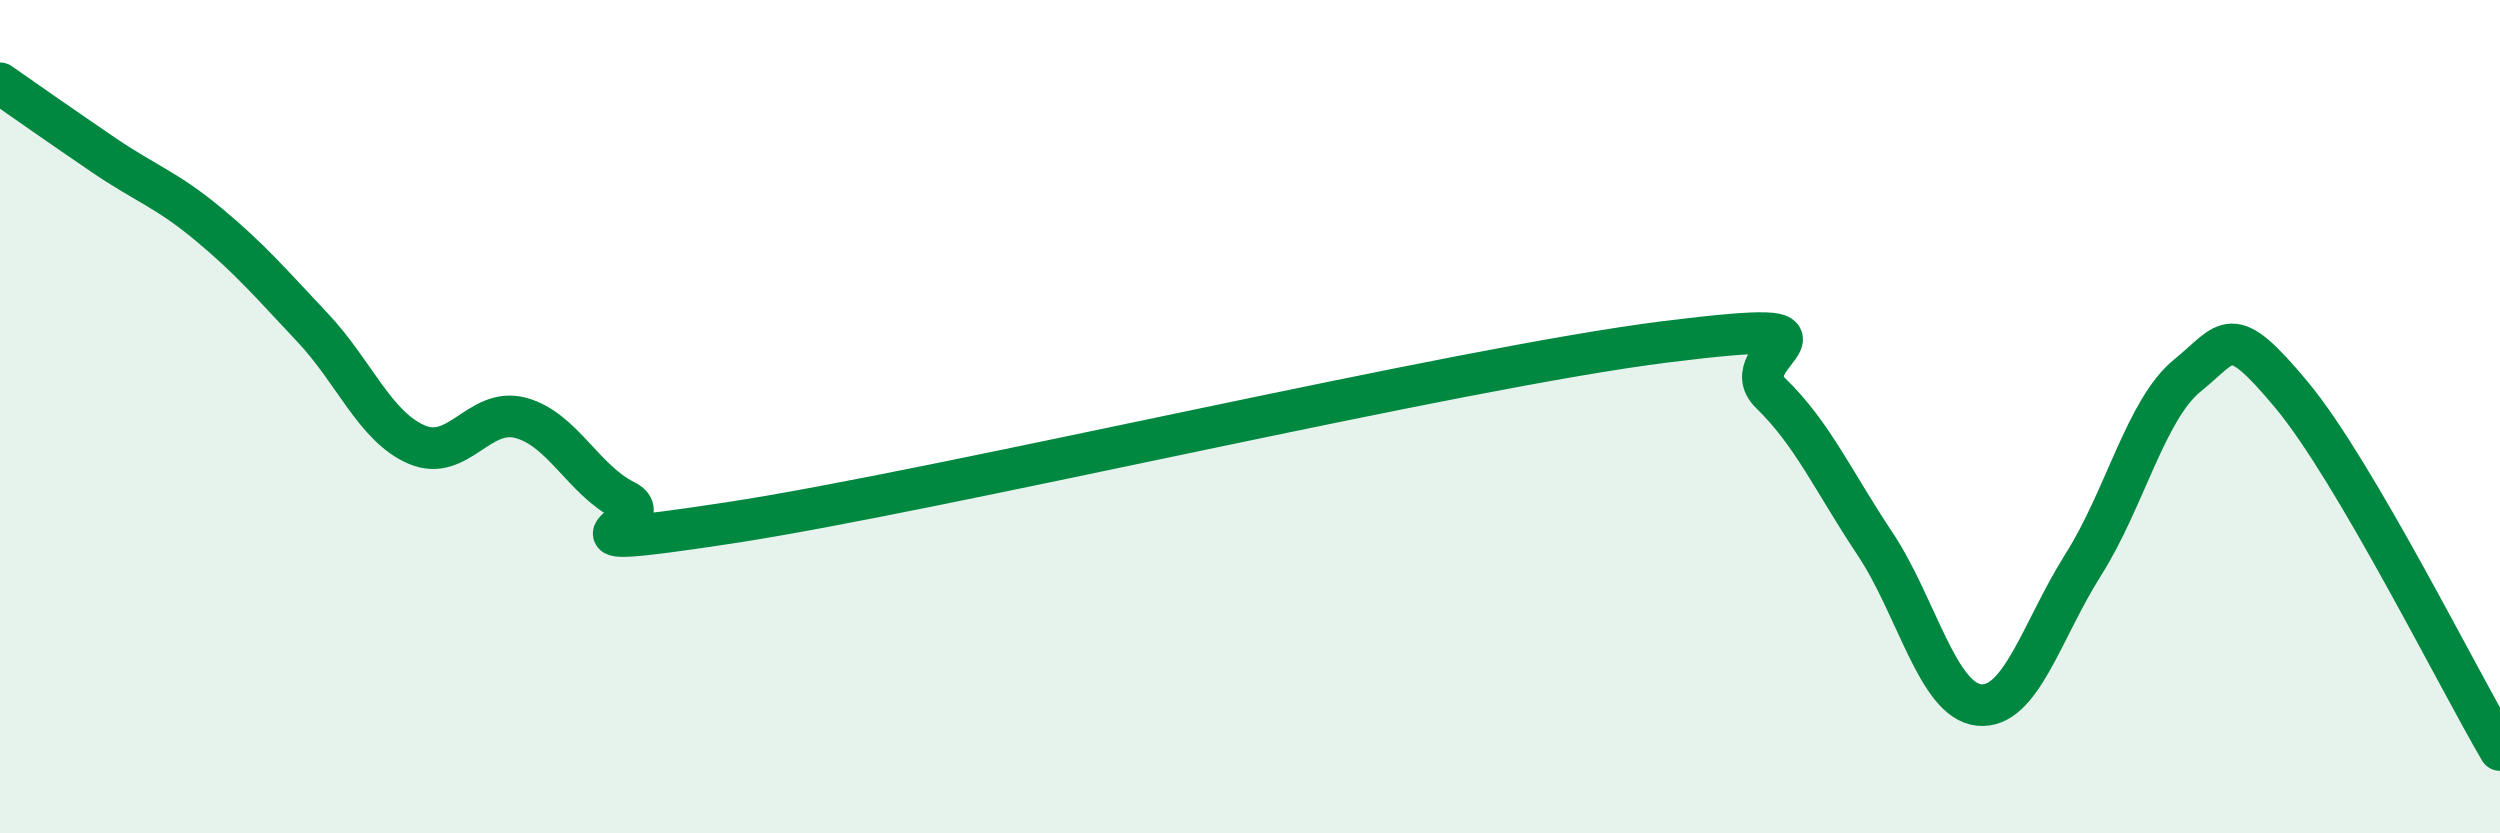
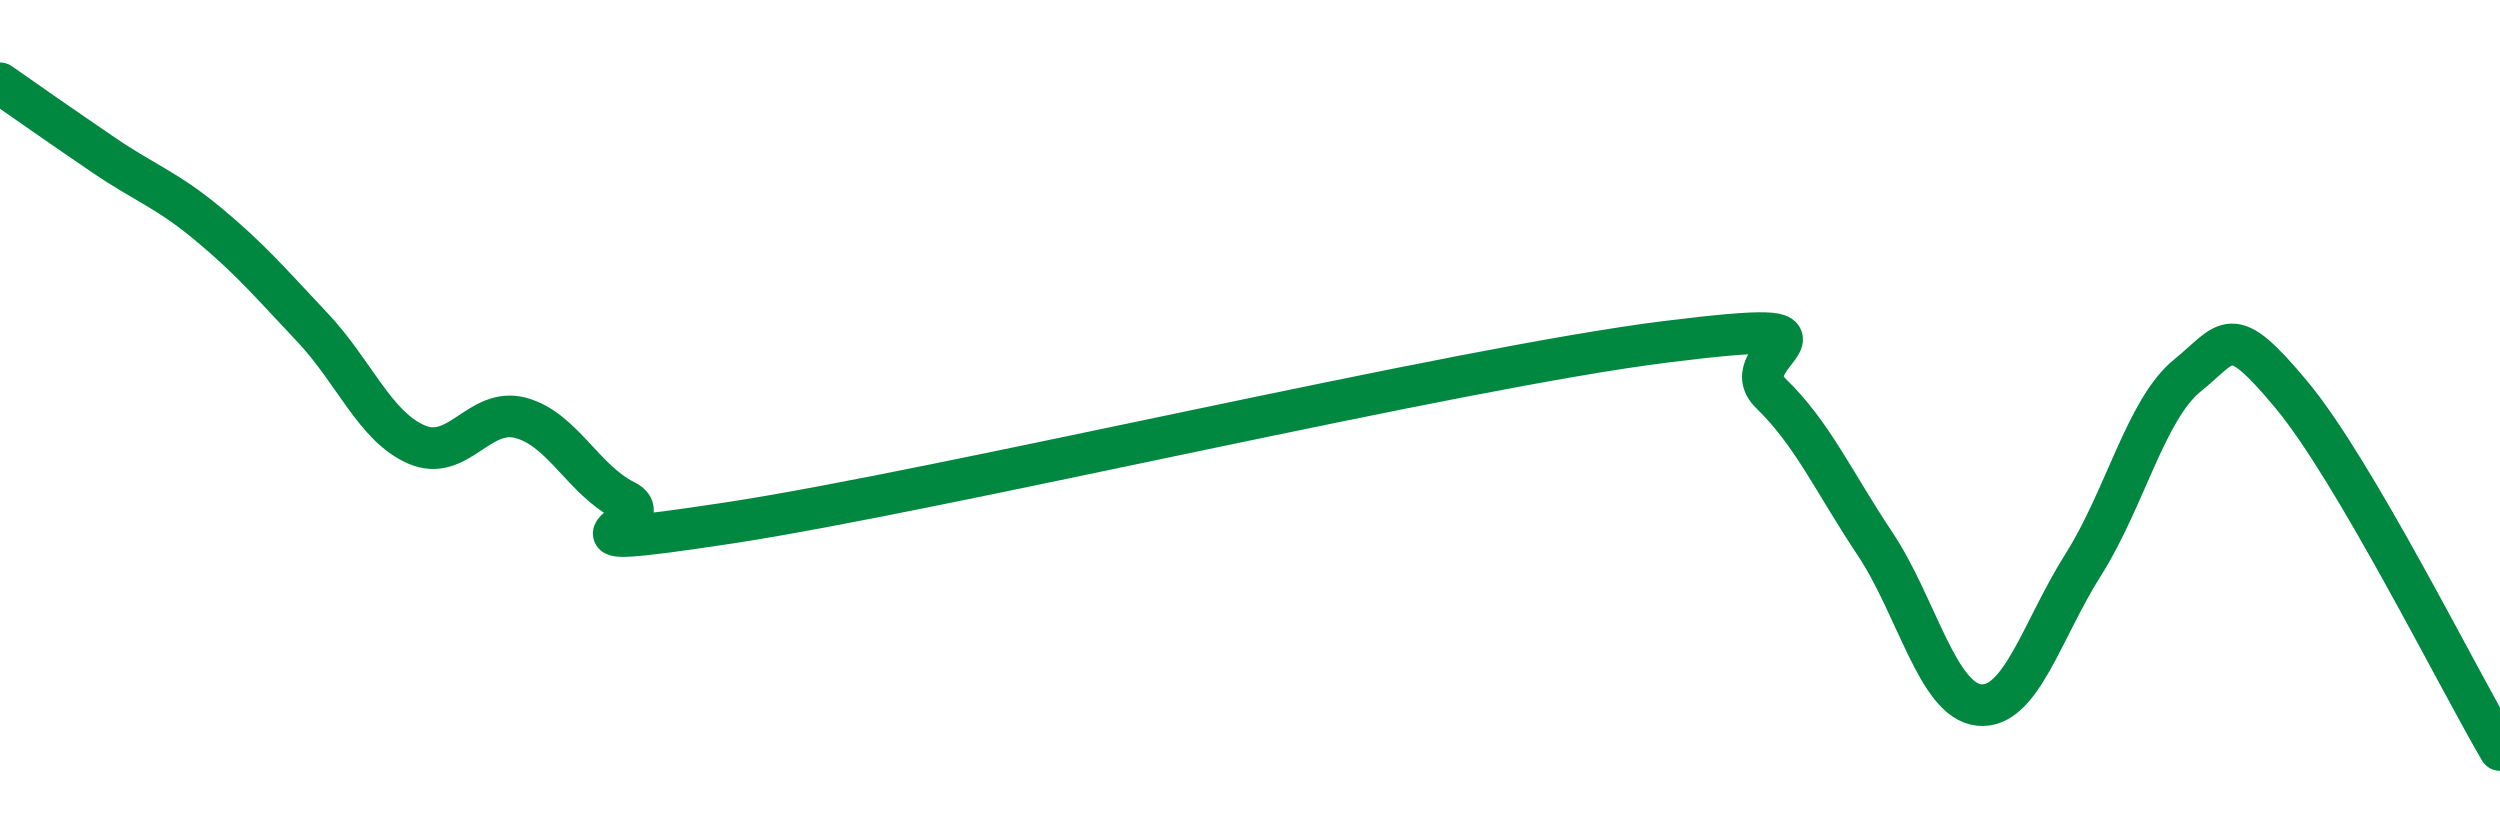
<svg xmlns="http://www.w3.org/2000/svg" width="60" height="20" viewBox="0 0 60 20">
-   <path d="M 0,2 C 0.5,2.35 1.5,3.05 2.5,3.73 C 3.5,4.41 4,4.55 5,5.38 C 6,6.21 6.5,6.8 7.5,7.86 C 8.5,8.92 9,10.24 10,10.67 C 11,11.1 11.5,9.76 12.5,10.03 C 13.5,10.3 14,11.52 15,12.02 C 16,12.52 12.5,13.31 17.5,12.55 C 22.5,11.79 35,8.82 40,8.2 C 45,7.58 41.5,8.47 42.5,9.44 C 43.5,10.41 44,11.55 45,13.05 C 46,14.55 46.5,16.82 47.5,16.92 C 48.5,17.02 49,15.13 50,13.55 C 51,11.97 51.5,9.82 52.5,9.01 C 53.5,8.2 53.5,7.68 55,9.48 C 56.5,11.28 59,16.3 60,18L60 20L0 20Z" fill="#008740" opacity="0.1" stroke-linecap="round" stroke-linejoin="round" />
  <path d="M 0,2 C 0.5,2.35 1.5,3.05 2.5,3.73 C 3.5,4.41 4,4.55 5,5.38 C 6,6.21 6.5,6.8 7.5,7.86 C 8.5,8.92 9,10.24 10,10.67 C 11,11.1 11.5,9.76 12.5,10.03 C 13.5,10.3 14,11.52 15,12.02 C 16,12.52 12.5,13.31 17.5,12.55 C 22.5,11.79 35,8.82 40,8.2 C 45,7.58 41.5,8.47 42.5,9.44 C 43.5,10.41 44,11.55 45,13.05 C 46,14.55 46.5,16.82 47.5,16.92 C 48.5,17.02 49,15.13 50,13.55 C 51,11.97 51.5,9.82 52.5,9.01 C 53.5,8.2 53.5,7.68 55,9.48 C 56.5,11.28 59,16.3 60,18" stroke="#008740" stroke-width="1" fill="none" stroke-linecap="round" stroke-linejoin="round" />
</svg>